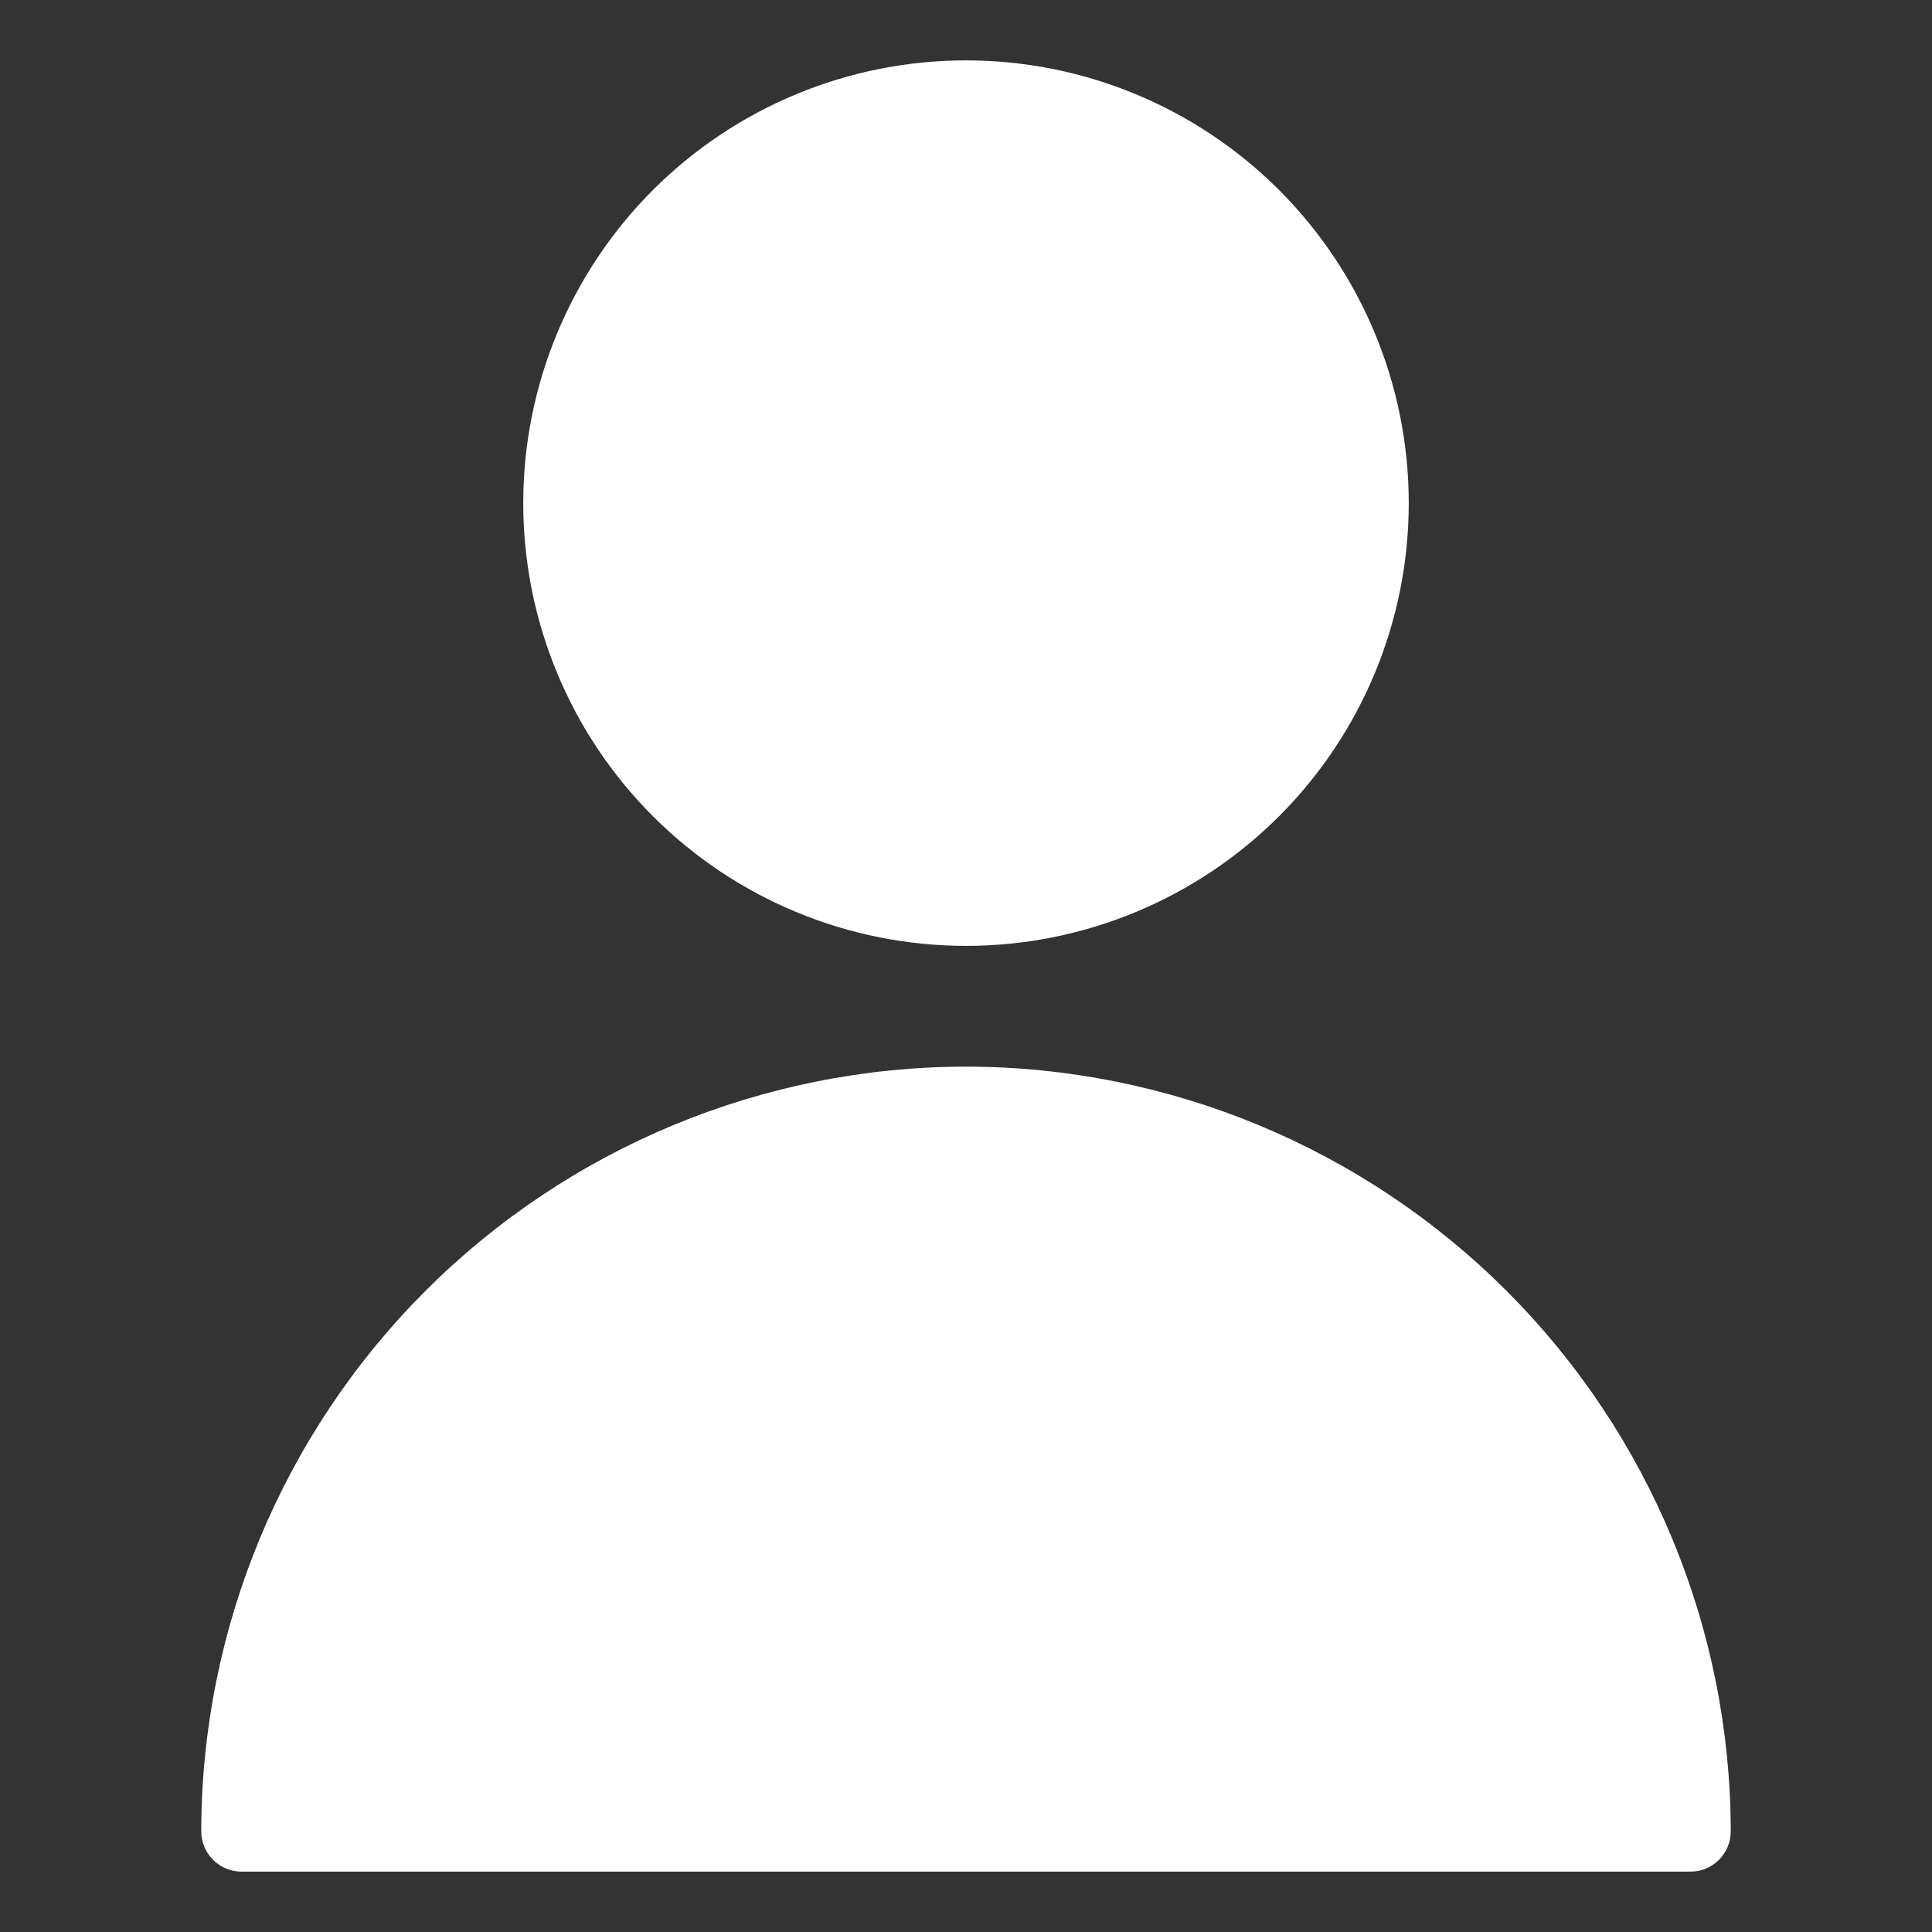
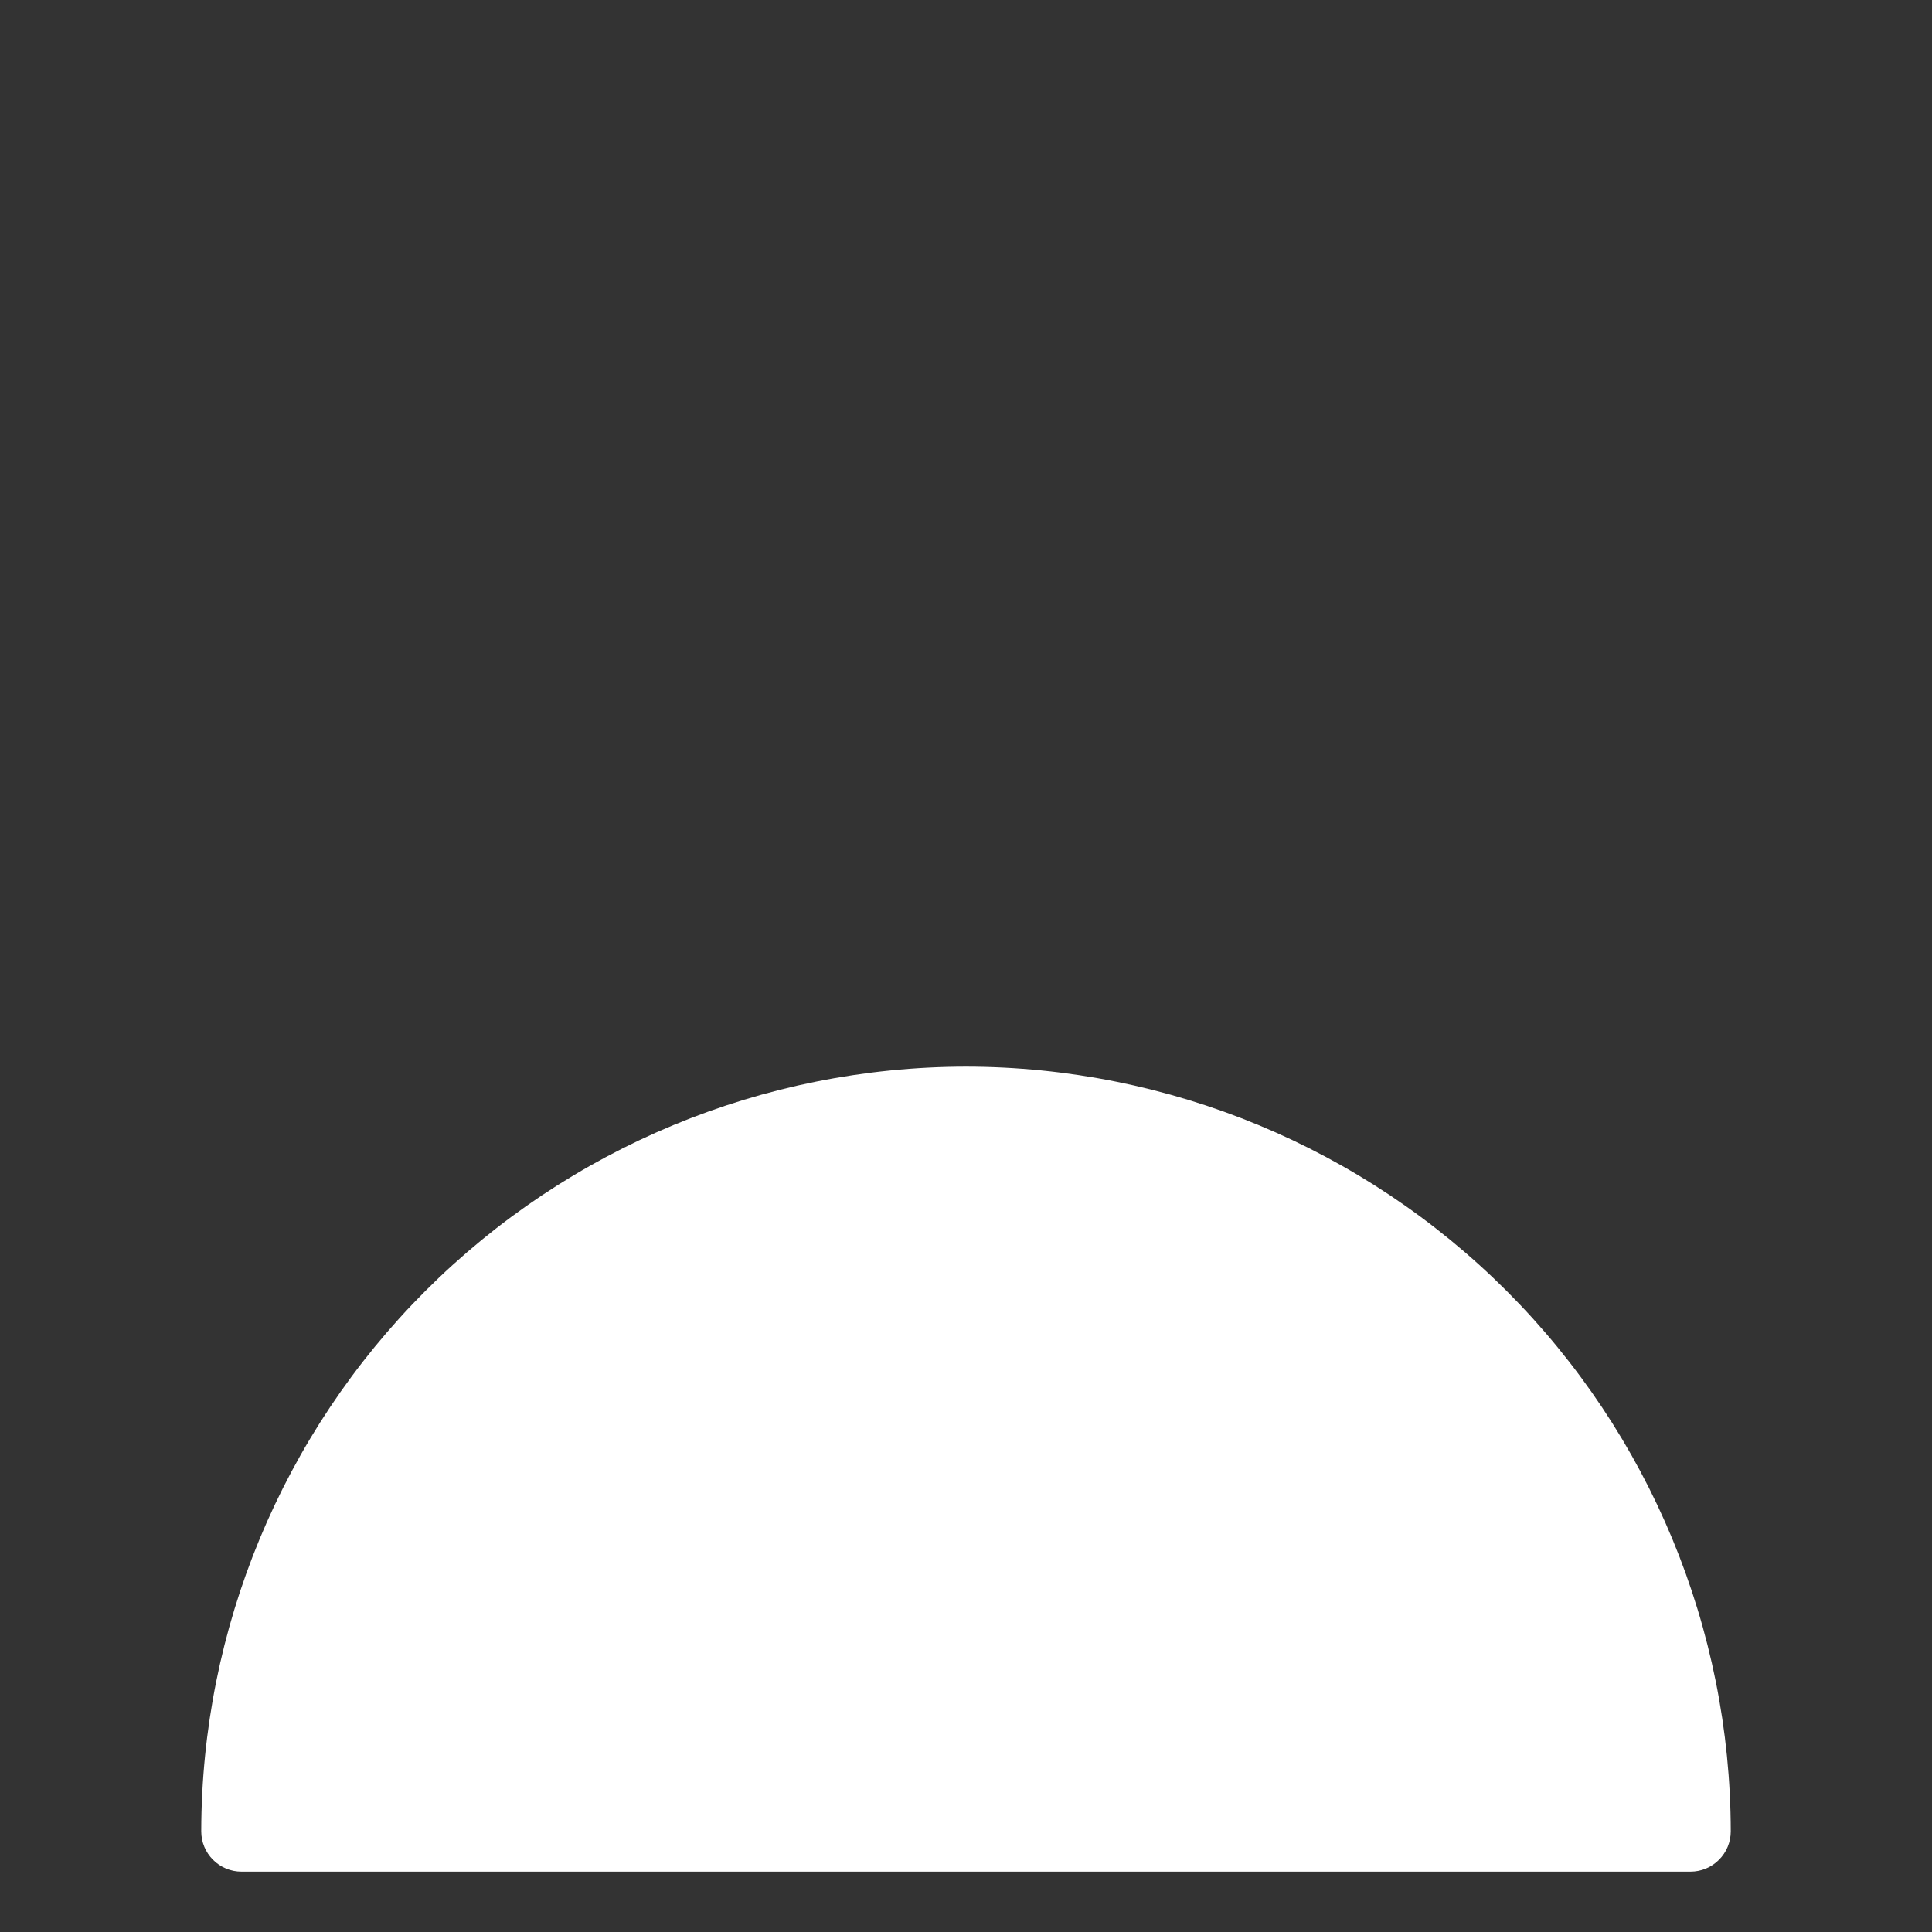
<svg xmlns="http://www.w3.org/2000/svg" width="36" height="36" viewBox="0 0 36 36" fill="none">
  <rect x="0" y="0" width="36" height="36" fill="#333333" stroke="none" />
-   <path d="M9.75 9.375C9.75 11.563 10.619 13.662 12.166 15.209C13.713 16.756 15.812 17.625 18 17.625C20.188 17.625 22.287 16.756 23.834 15.209C25.381 13.662 26.25 11.563 26.25 9.375C26.25 7.187 25.381 5.089 23.834 3.541C22.287 1.994 20.188 1.125 18 1.125C15.812 1.125 13.713 1.994 12.166 3.541C10.619 5.089 9.75 7.187 9.75 9.375Z" fill="white" />
  <path d="M18 19.875C14.222 19.879 10.6 21.382 7.928 24.053C5.257 26.725 3.754 30.347 3.75 34.125C3.75 34.324 3.829 34.515 3.97 34.655C4.11 34.796 4.301 34.875 4.5 34.875H31.5C31.699 34.875 31.89 34.796 32.03 34.655C32.171 34.515 32.25 34.324 32.25 34.125C32.246 30.347 30.743 26.725 28.072 24.053C25.4 21.382 21.778 19.879 18 19.875Z" fill="white" />
</svg>